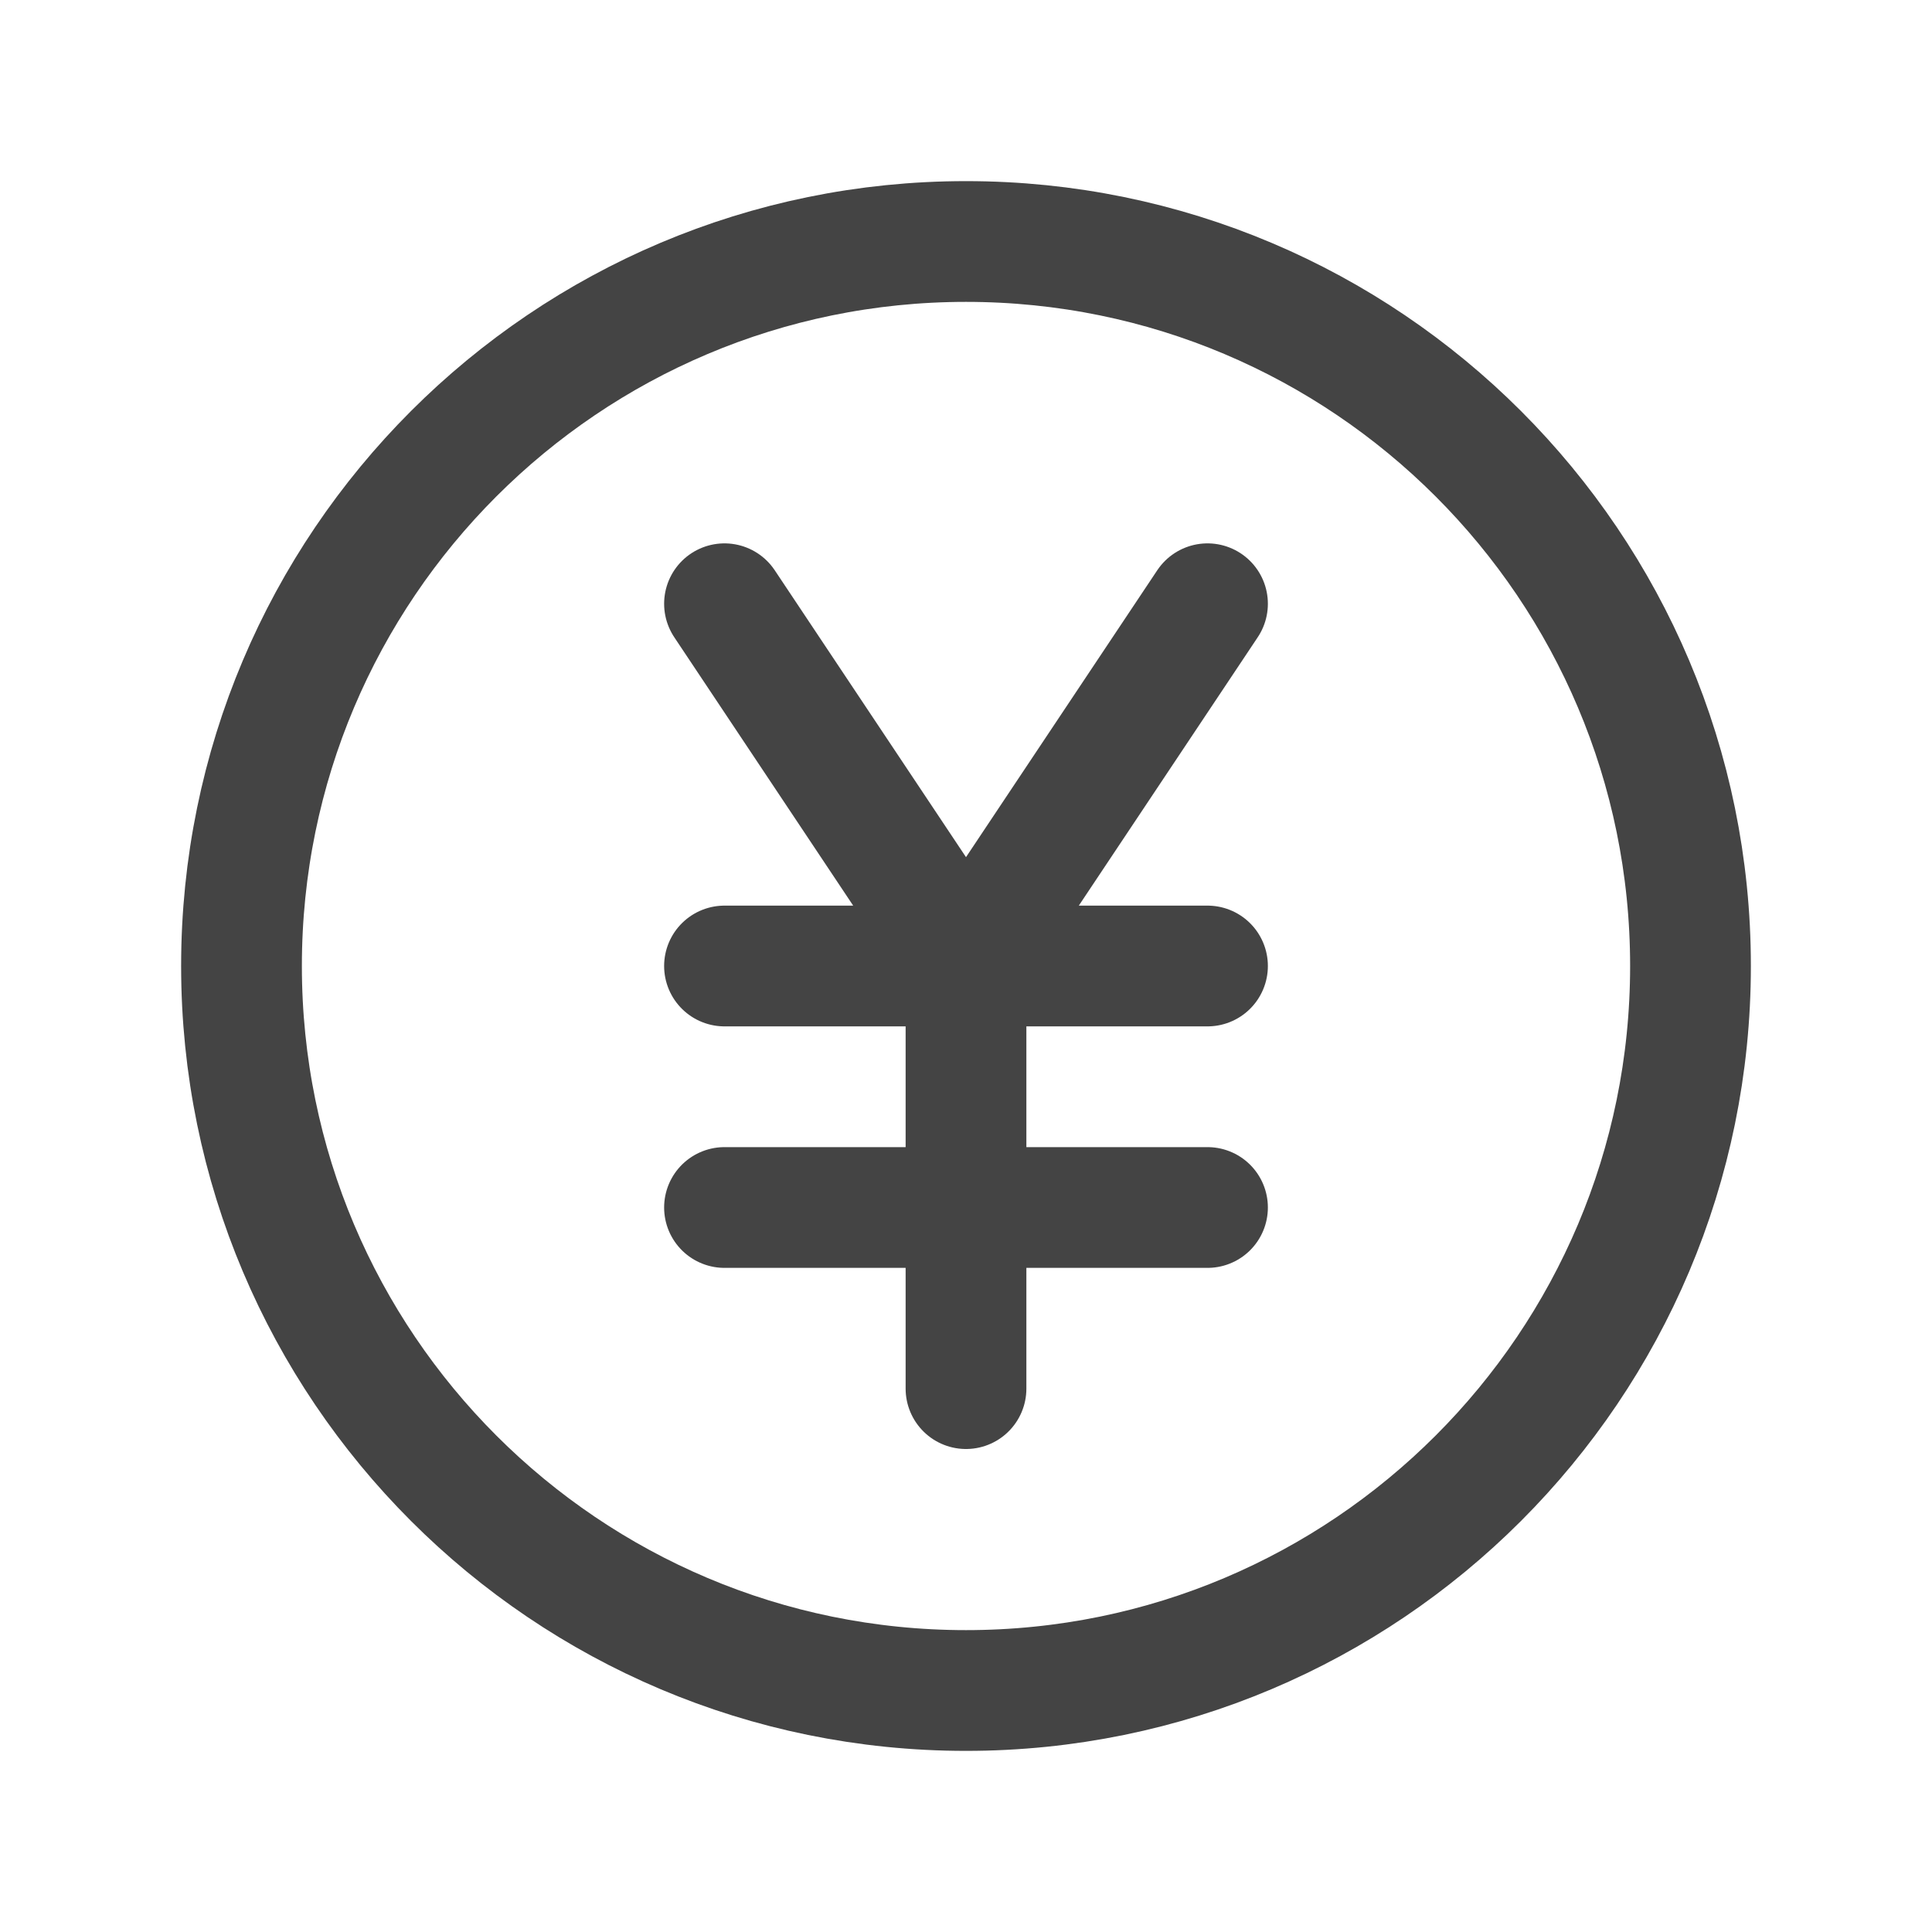
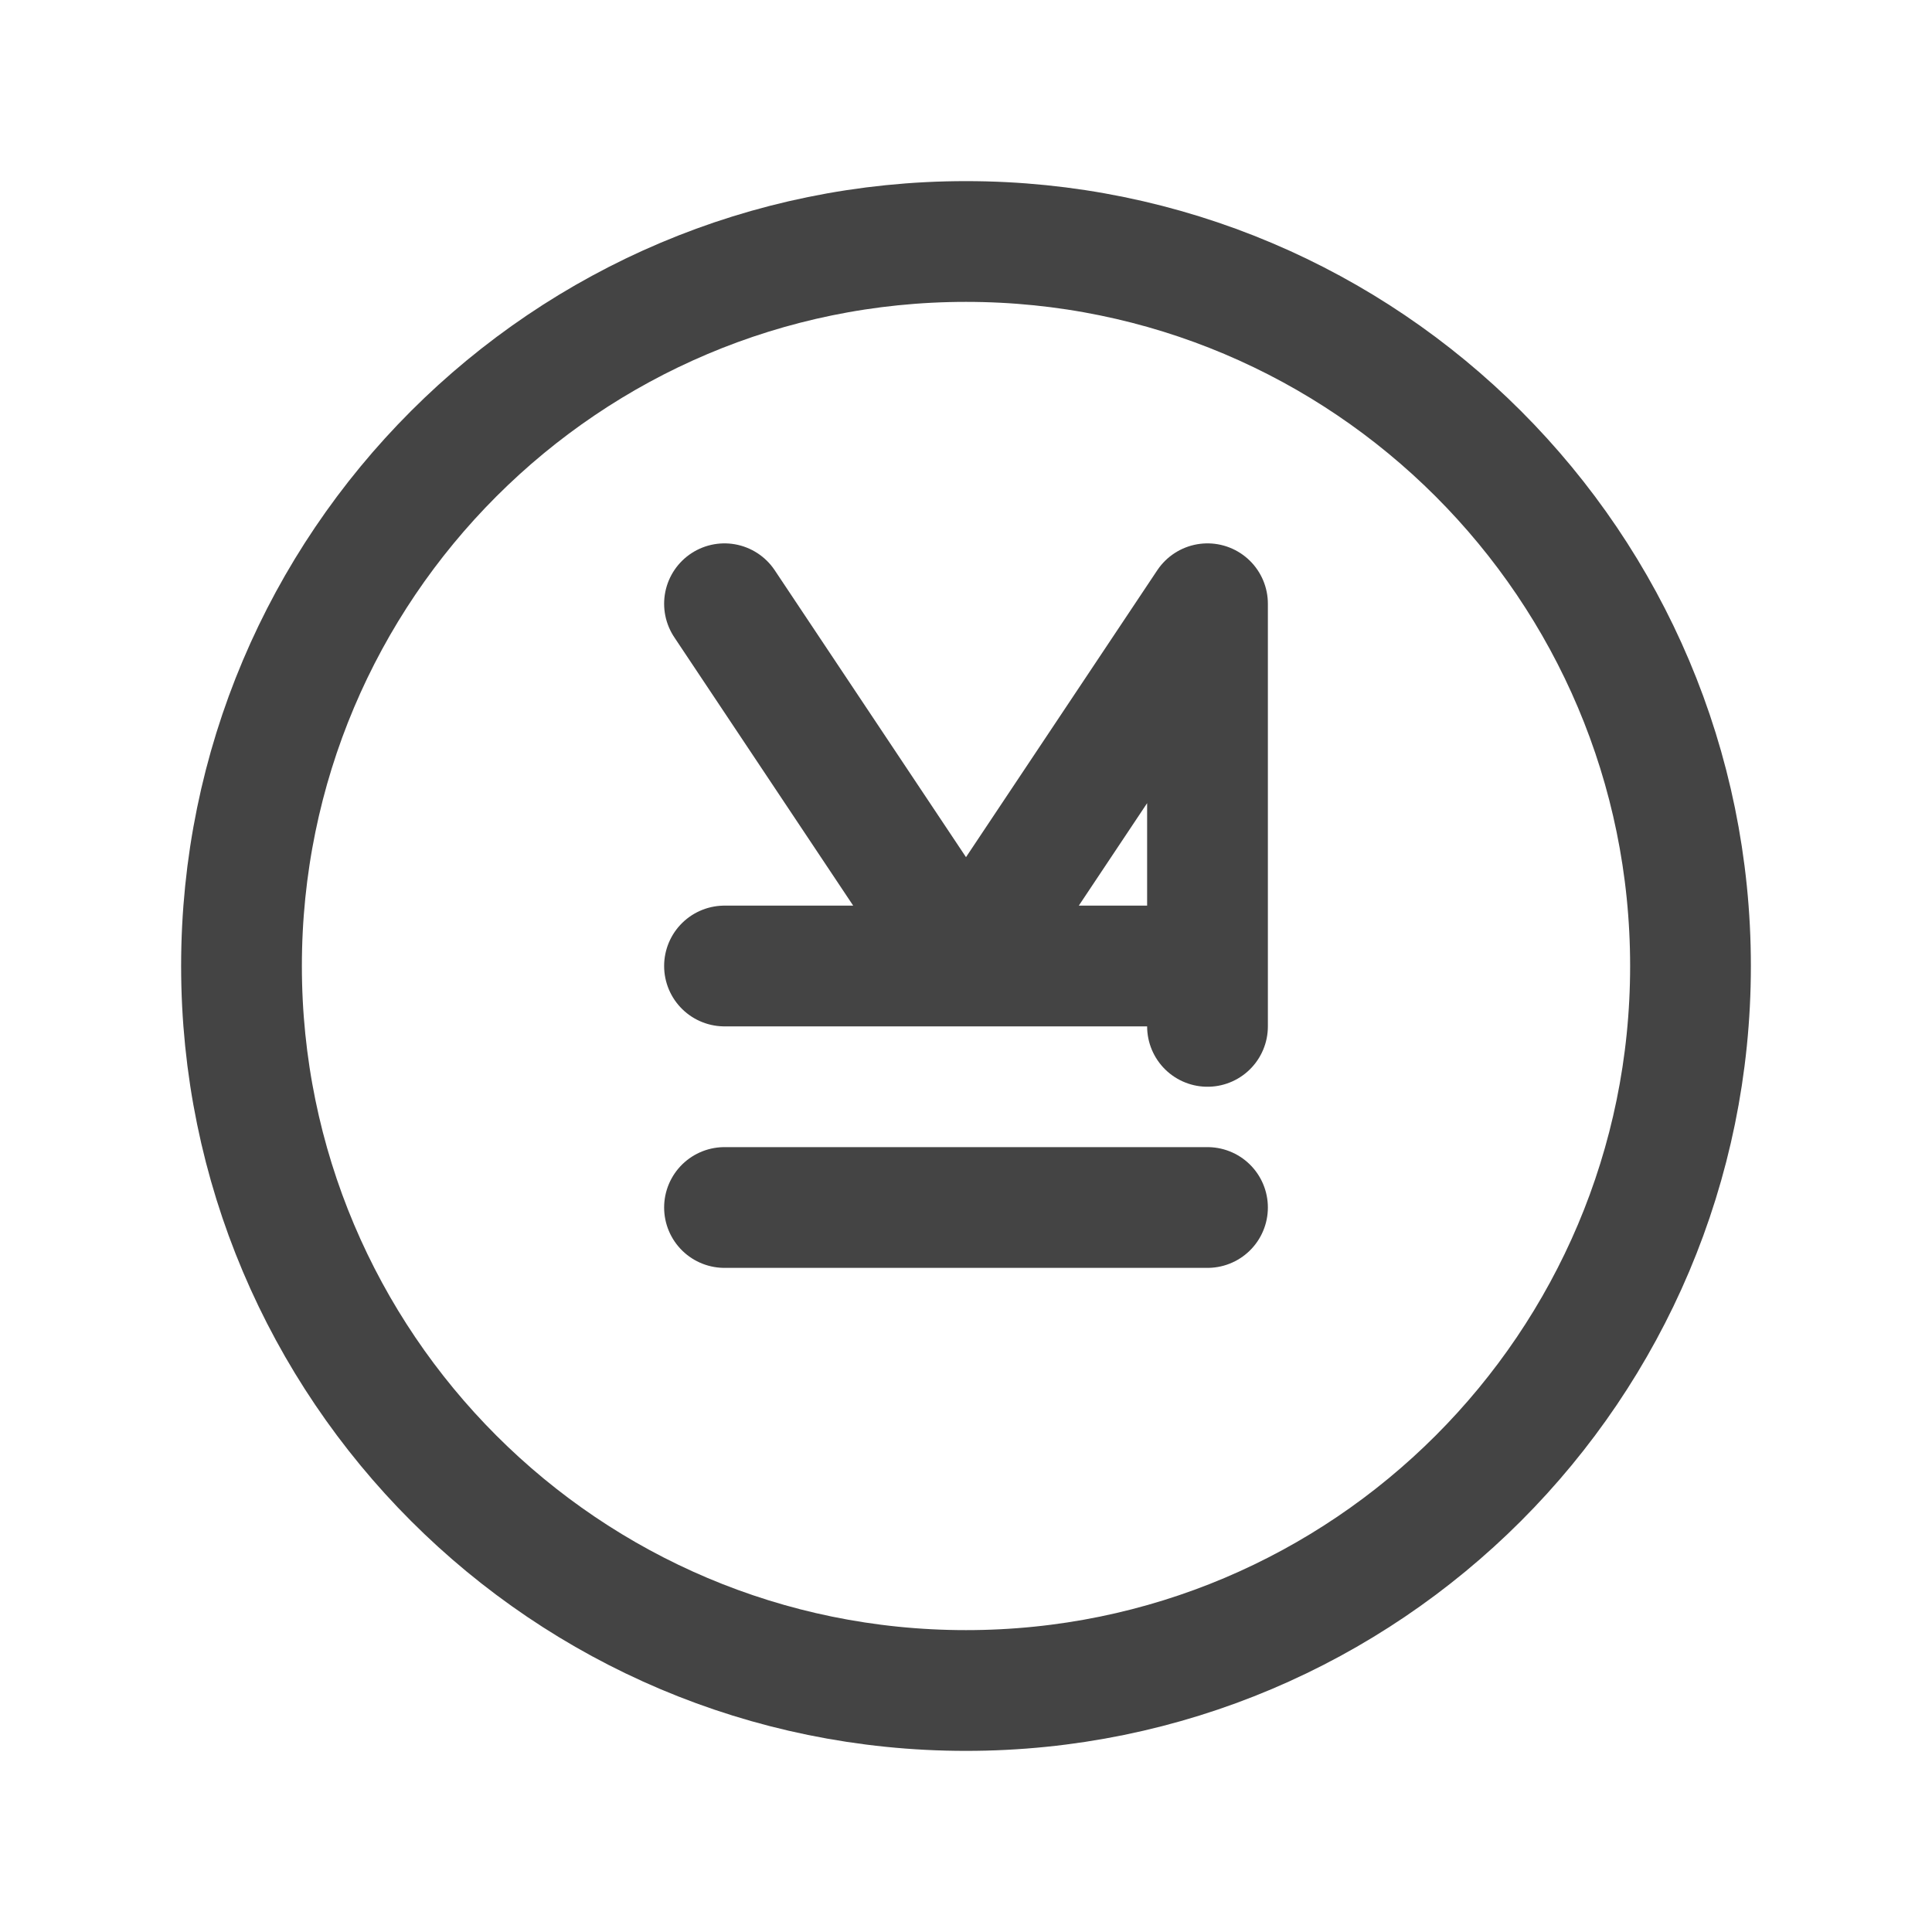
<svg xmlns="http://www.w3.org/2000/svg" version="1.1" viewBox="0 0 40 40">
  <g>
    <g id="_レイヤー_1" data-name="レイヤー_1">
-       <path d="M15,12.5l5,7.5M20,20l5-7.5M20,20v8.75M25,20h-10M25,25h-10M35,20c0,8.284-6.716,15-15,15s-15-6.716-15-15,6.716-15,15-15,15,6.716,15,15" fill="none" stroke="#444" stroke-linecap="round" stroke-linejoin="round" stroke-width="2.5" />
+       <path d="M15,12.5l5,7.5M20,20l5-7.5v8.75M25,20h-10M25,25h-10M35,20c0,8.284-6.716,15-15,15s-15-6.716-15-15,6.716-15,15-15,15,6.716,15,15" fill="none" stroke="#444" stroke-linecap="round" stroke-linejoin="round" stroke-width="2.5" />
    </g>
  </g>
</svg>